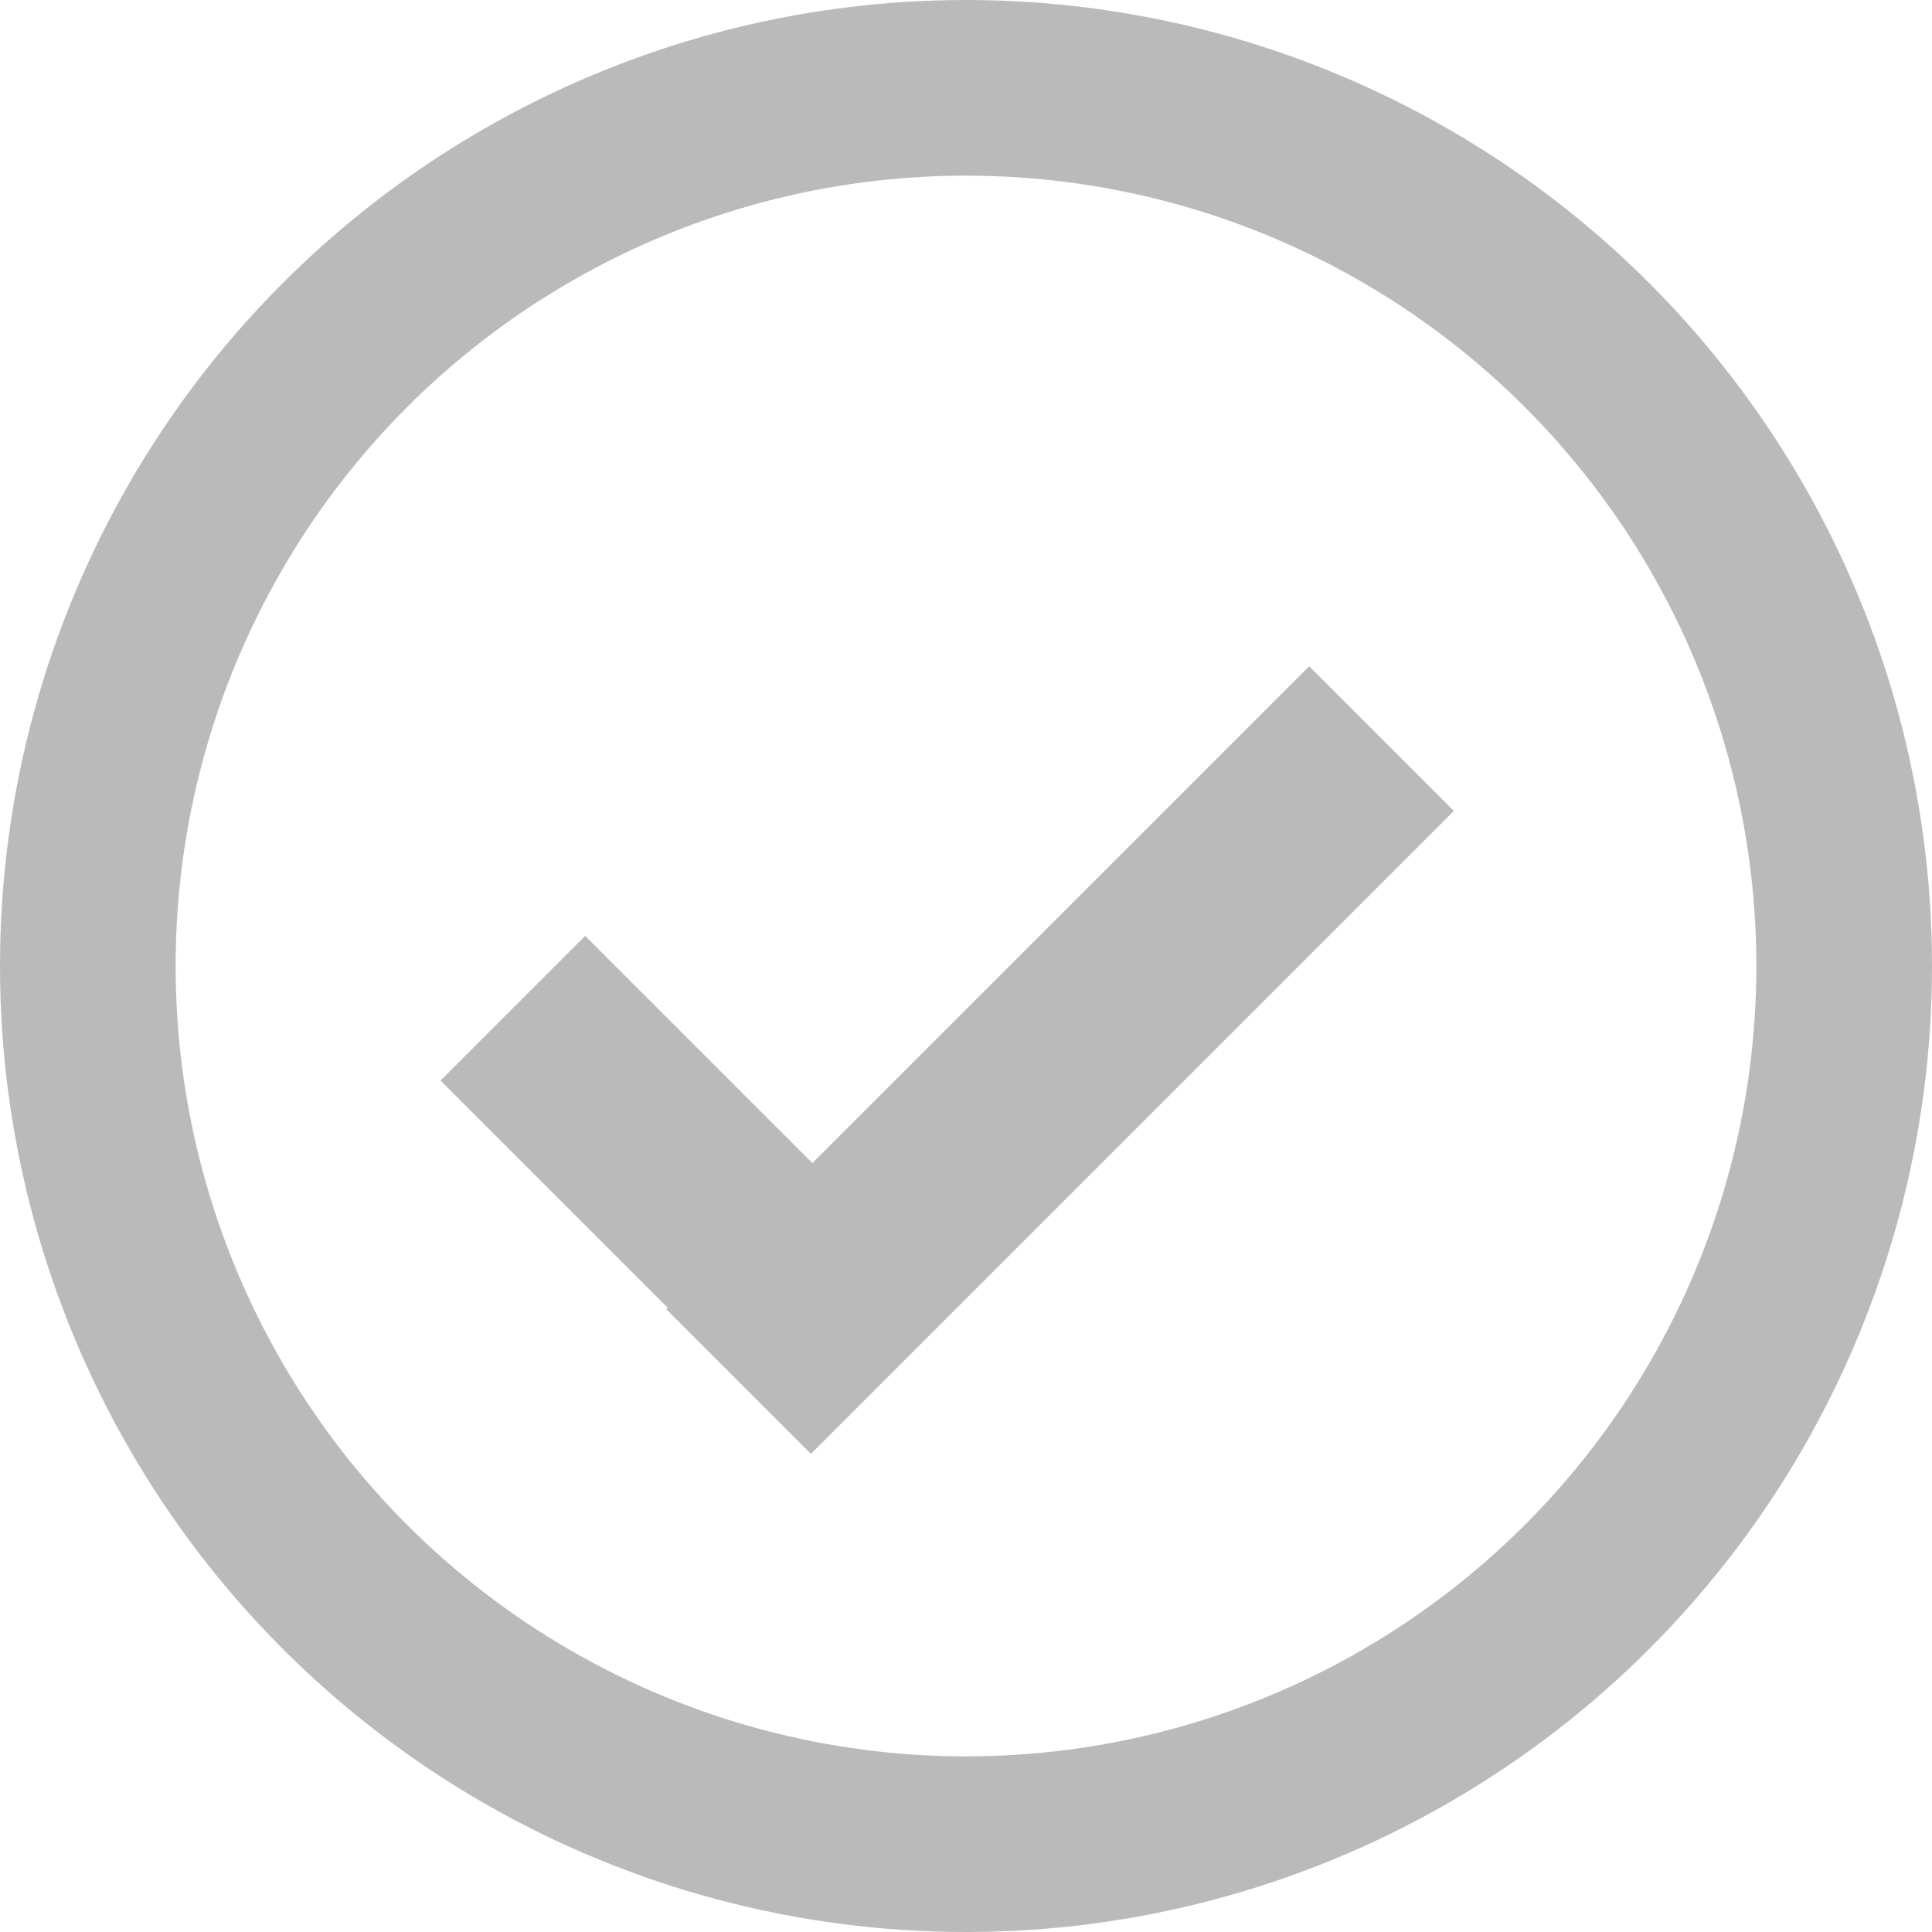
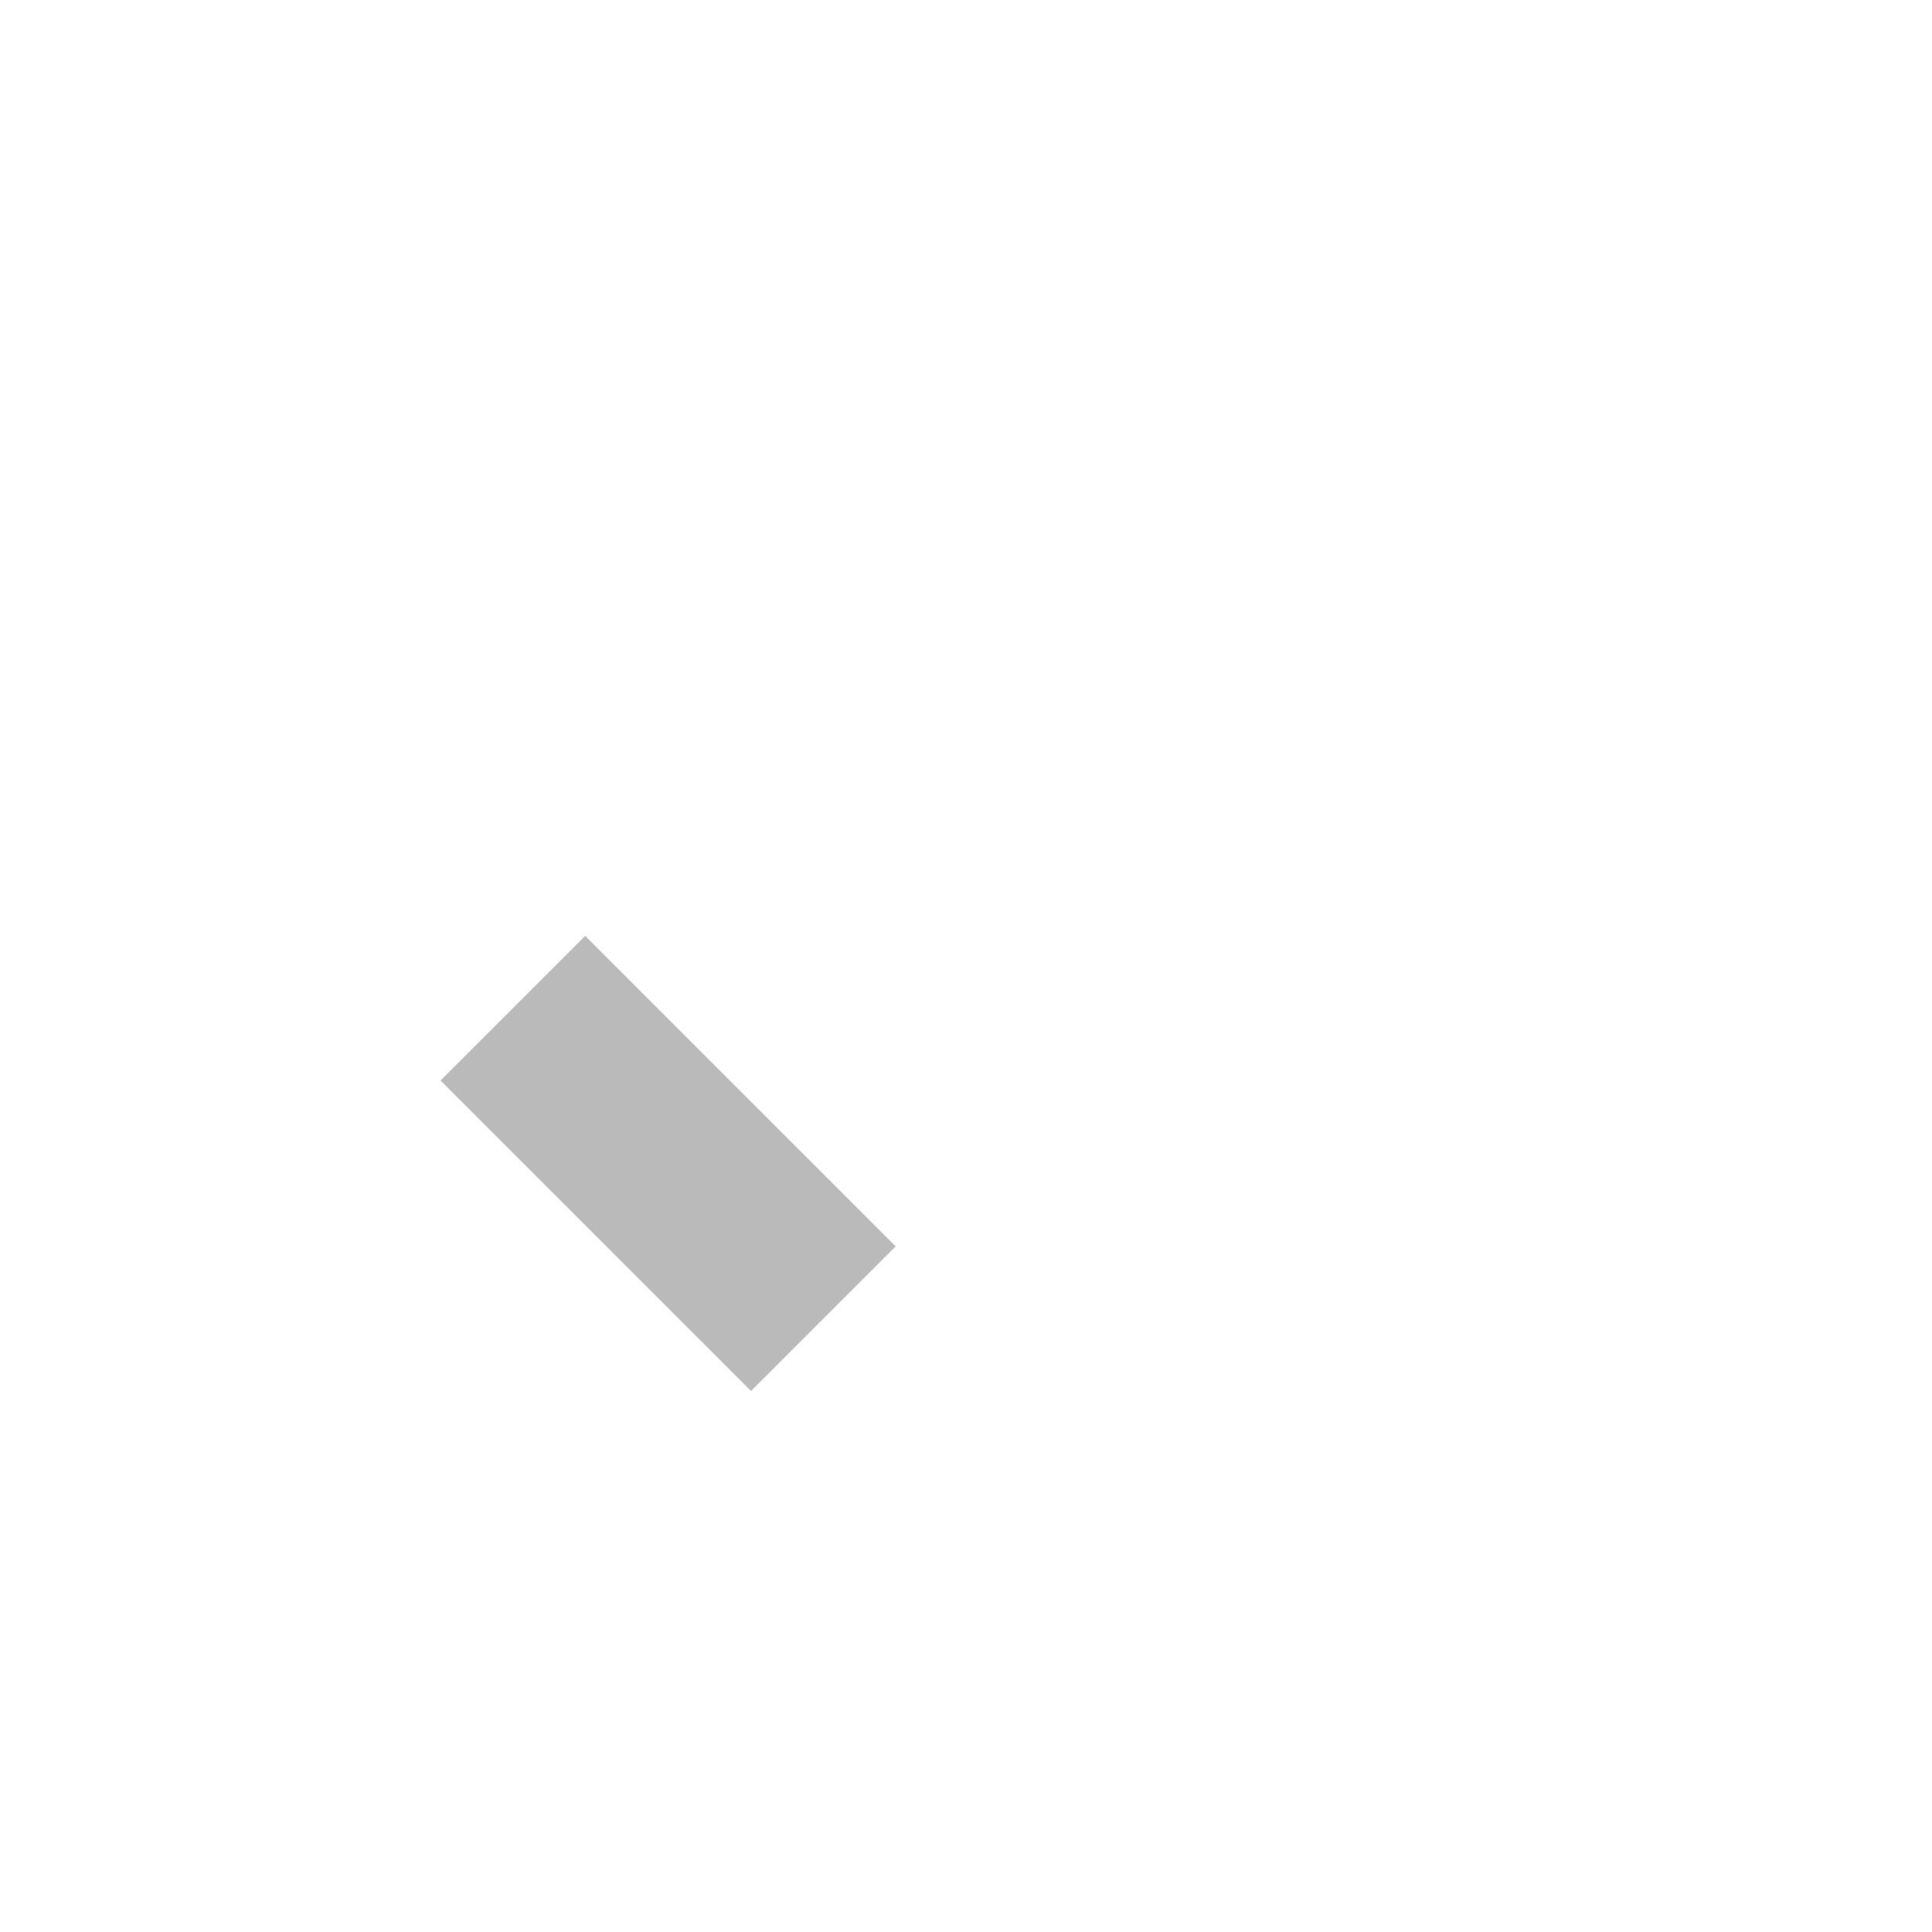
<svg xmlns="http://www.w3.org/2000/svg" width="44" height="44" viewBox="0 0 44 44">
  <g transform="translate(-62 -14462)">
    <g transform="translate(62 14462)" fill="none" stroke="#bababa" stroke-width="4">
-       <circle cx="22" cy="22" r="22" stroke="none" />
-       <circle cx="22" cy="22" r="20" fill="none" />
-     </g>
+       </g>
    <g transform="translate(10268.729 4184.761) rotate(45)">
-       <rect width="4.659" height="20.706" transform="translate(81.671 14474)" fill="#bababa" />
      <rect width="4.659" height="10" transform="translate(84.353 14490) rotate(90)" fill="#bababa" />
    </g>
  </g>
</svg>